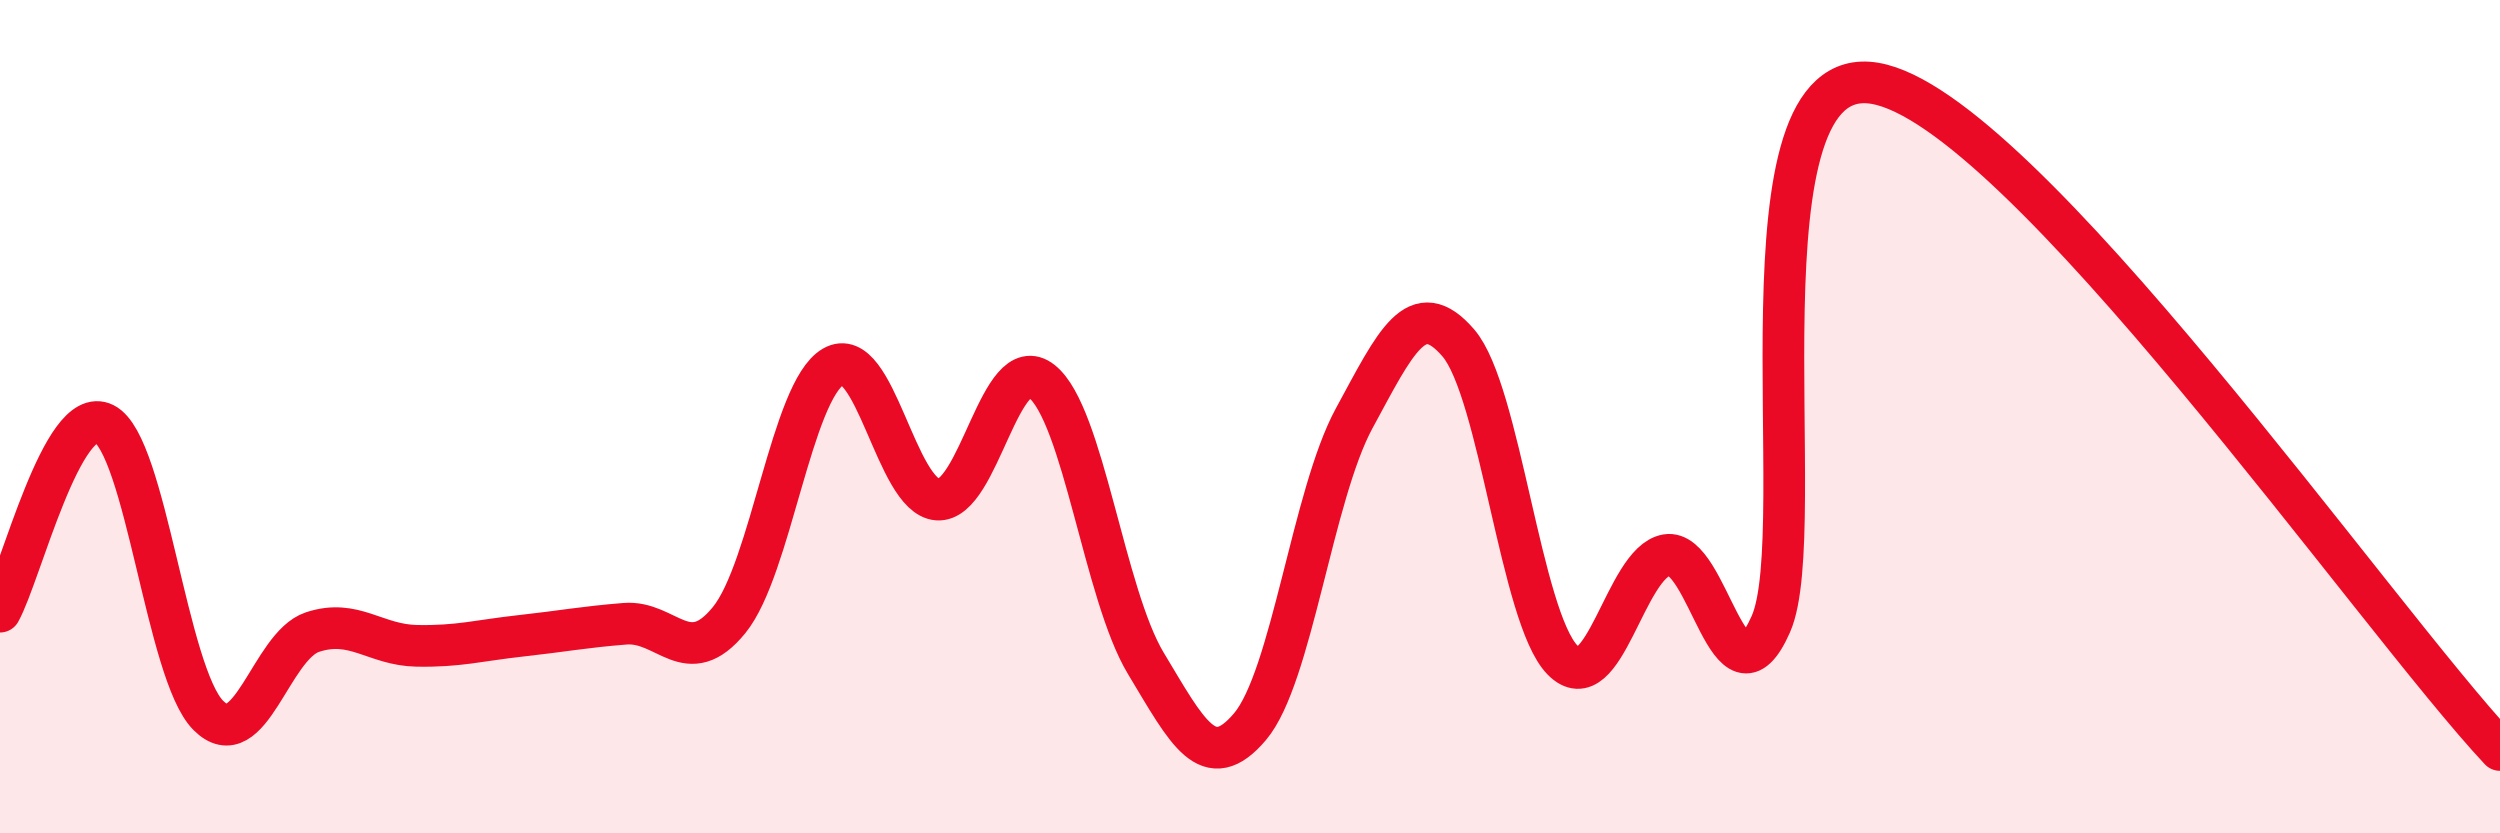
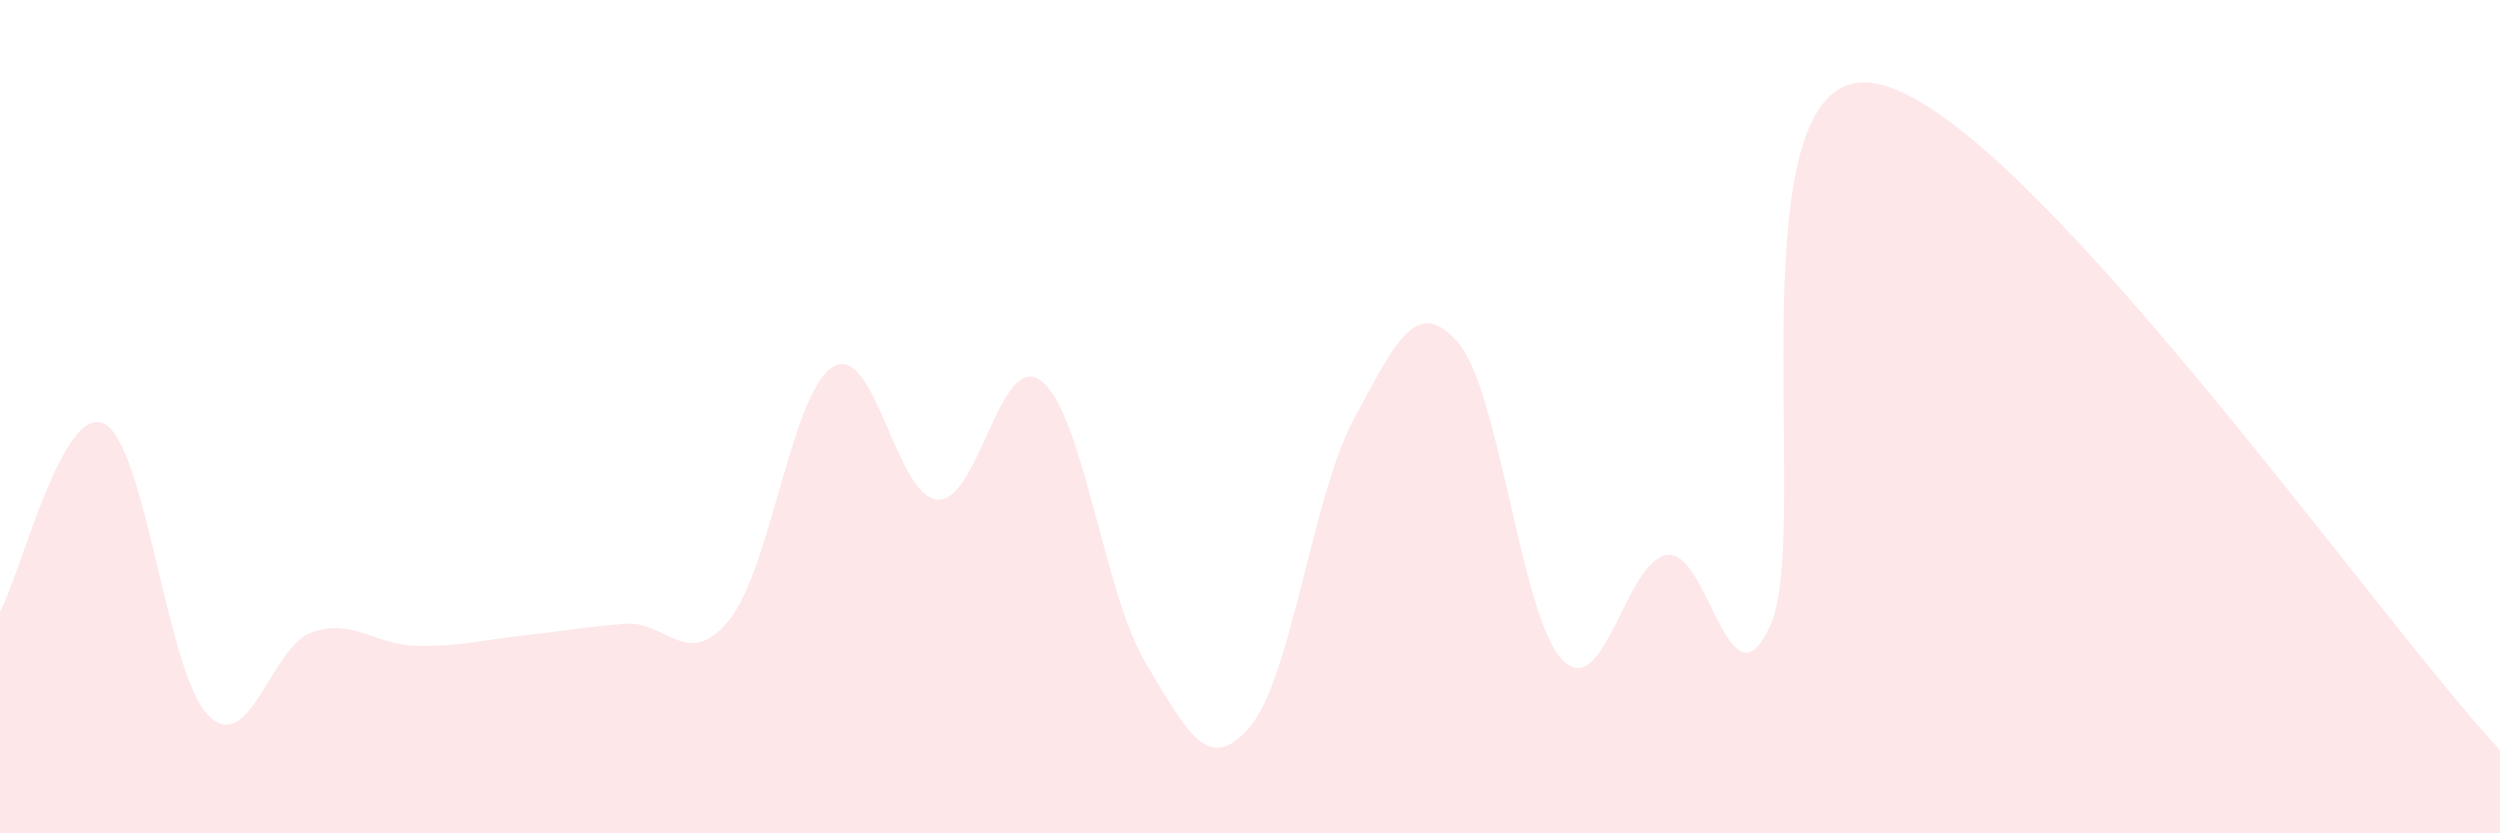
<svg xmlns="http://www.w3.org/2000/svg" width="60" height="20" viewBox="0 0 60 20">
  <path d="M 0,14.68 C 0.5,13.78 1.5,9.67 2.5,10.17 C 3.5,10.67 4,16.17 5,17.17 C 6,18.17 6.5,15.5 7.5,15.17 C 8.5,14.84 9,15.48 10,15.5 C 11,15.52 11.5,15.37 12.5,15.26 C 13.5,15.15 14,15.05 15,14.97 C 16,14.89 16.5,16.11 17.5,14.88 C 18.5,13.65 19,9.38 20,8.8 C 21,8.22 21.5,11.92 22.5,11.99 C 23.5,12.06 24,8.36 25,9.15 C 26,9.94 26.5,14.26 27.5,15.92 C 28.5,17.58 29,18.62 30,17.44 C 31,16.26 31.5,11.88 32.5,10.04 C 33.5,8.2 34,7.07 35,8.23 C 36,9.39 36.5,14.82 37.5,15.84 C 38.5,16.86 39,13.49 40,13.32 C 41,13.15 41.5,17.24 42.5,14.98 C 43.5,12.72 41.5,1.4 45,2 C 48.5,2.6 57,14.8 60,18L60 20L0 20Z" fill="#EB0A25" opacity="0.1" stroke-linecap="round" stroke-linejoin="round" />
-   <path d="M 0,14.68 C 0.5,13.78 1.5,9.67 2.5,10.17 C 3.5,10.67 4,16.17 5,17.17 C 6,18.17 6.5,15.5 7.5,15.17 C 8.5,14.84 9,15.48 10,15.5 C 11,15.52 11.5,15.37 12.5,15.26 C 13.5,15.15 14,15.05 15,14.97 C 16,14.89 16.5,16.11 17.5,14.88 C 18.5,13.65 19,9.38 20,8.8 C 21,8.22 21.5,11.92 22.5,11.99 C 23.5,12.06 24,8.36 25,9.15 C 26,9.94 26.5,14.26 27.5,15.92 C 28.5,17.58 29,18.62 30,17.44 C 31,16.26 31.5,11.88 32.5,10.04 C 33.5,8.2 34,7.07 35,8.23 C 36,9.39 36.5,14.82 37.5,15.84 C 38.5,16.86 39,13.49 40,13.32 C 41,13.15 41.5,17.24 42.5,14.98 C 43.5,12.72 41.5,1.4 45,2 C 48.5,2.6 57,14.8 60,18" stroke="#EB0A25" stroke-width="1" fill="none" stroke-linecap="round" stroke-linejoin="round" />
</svg>